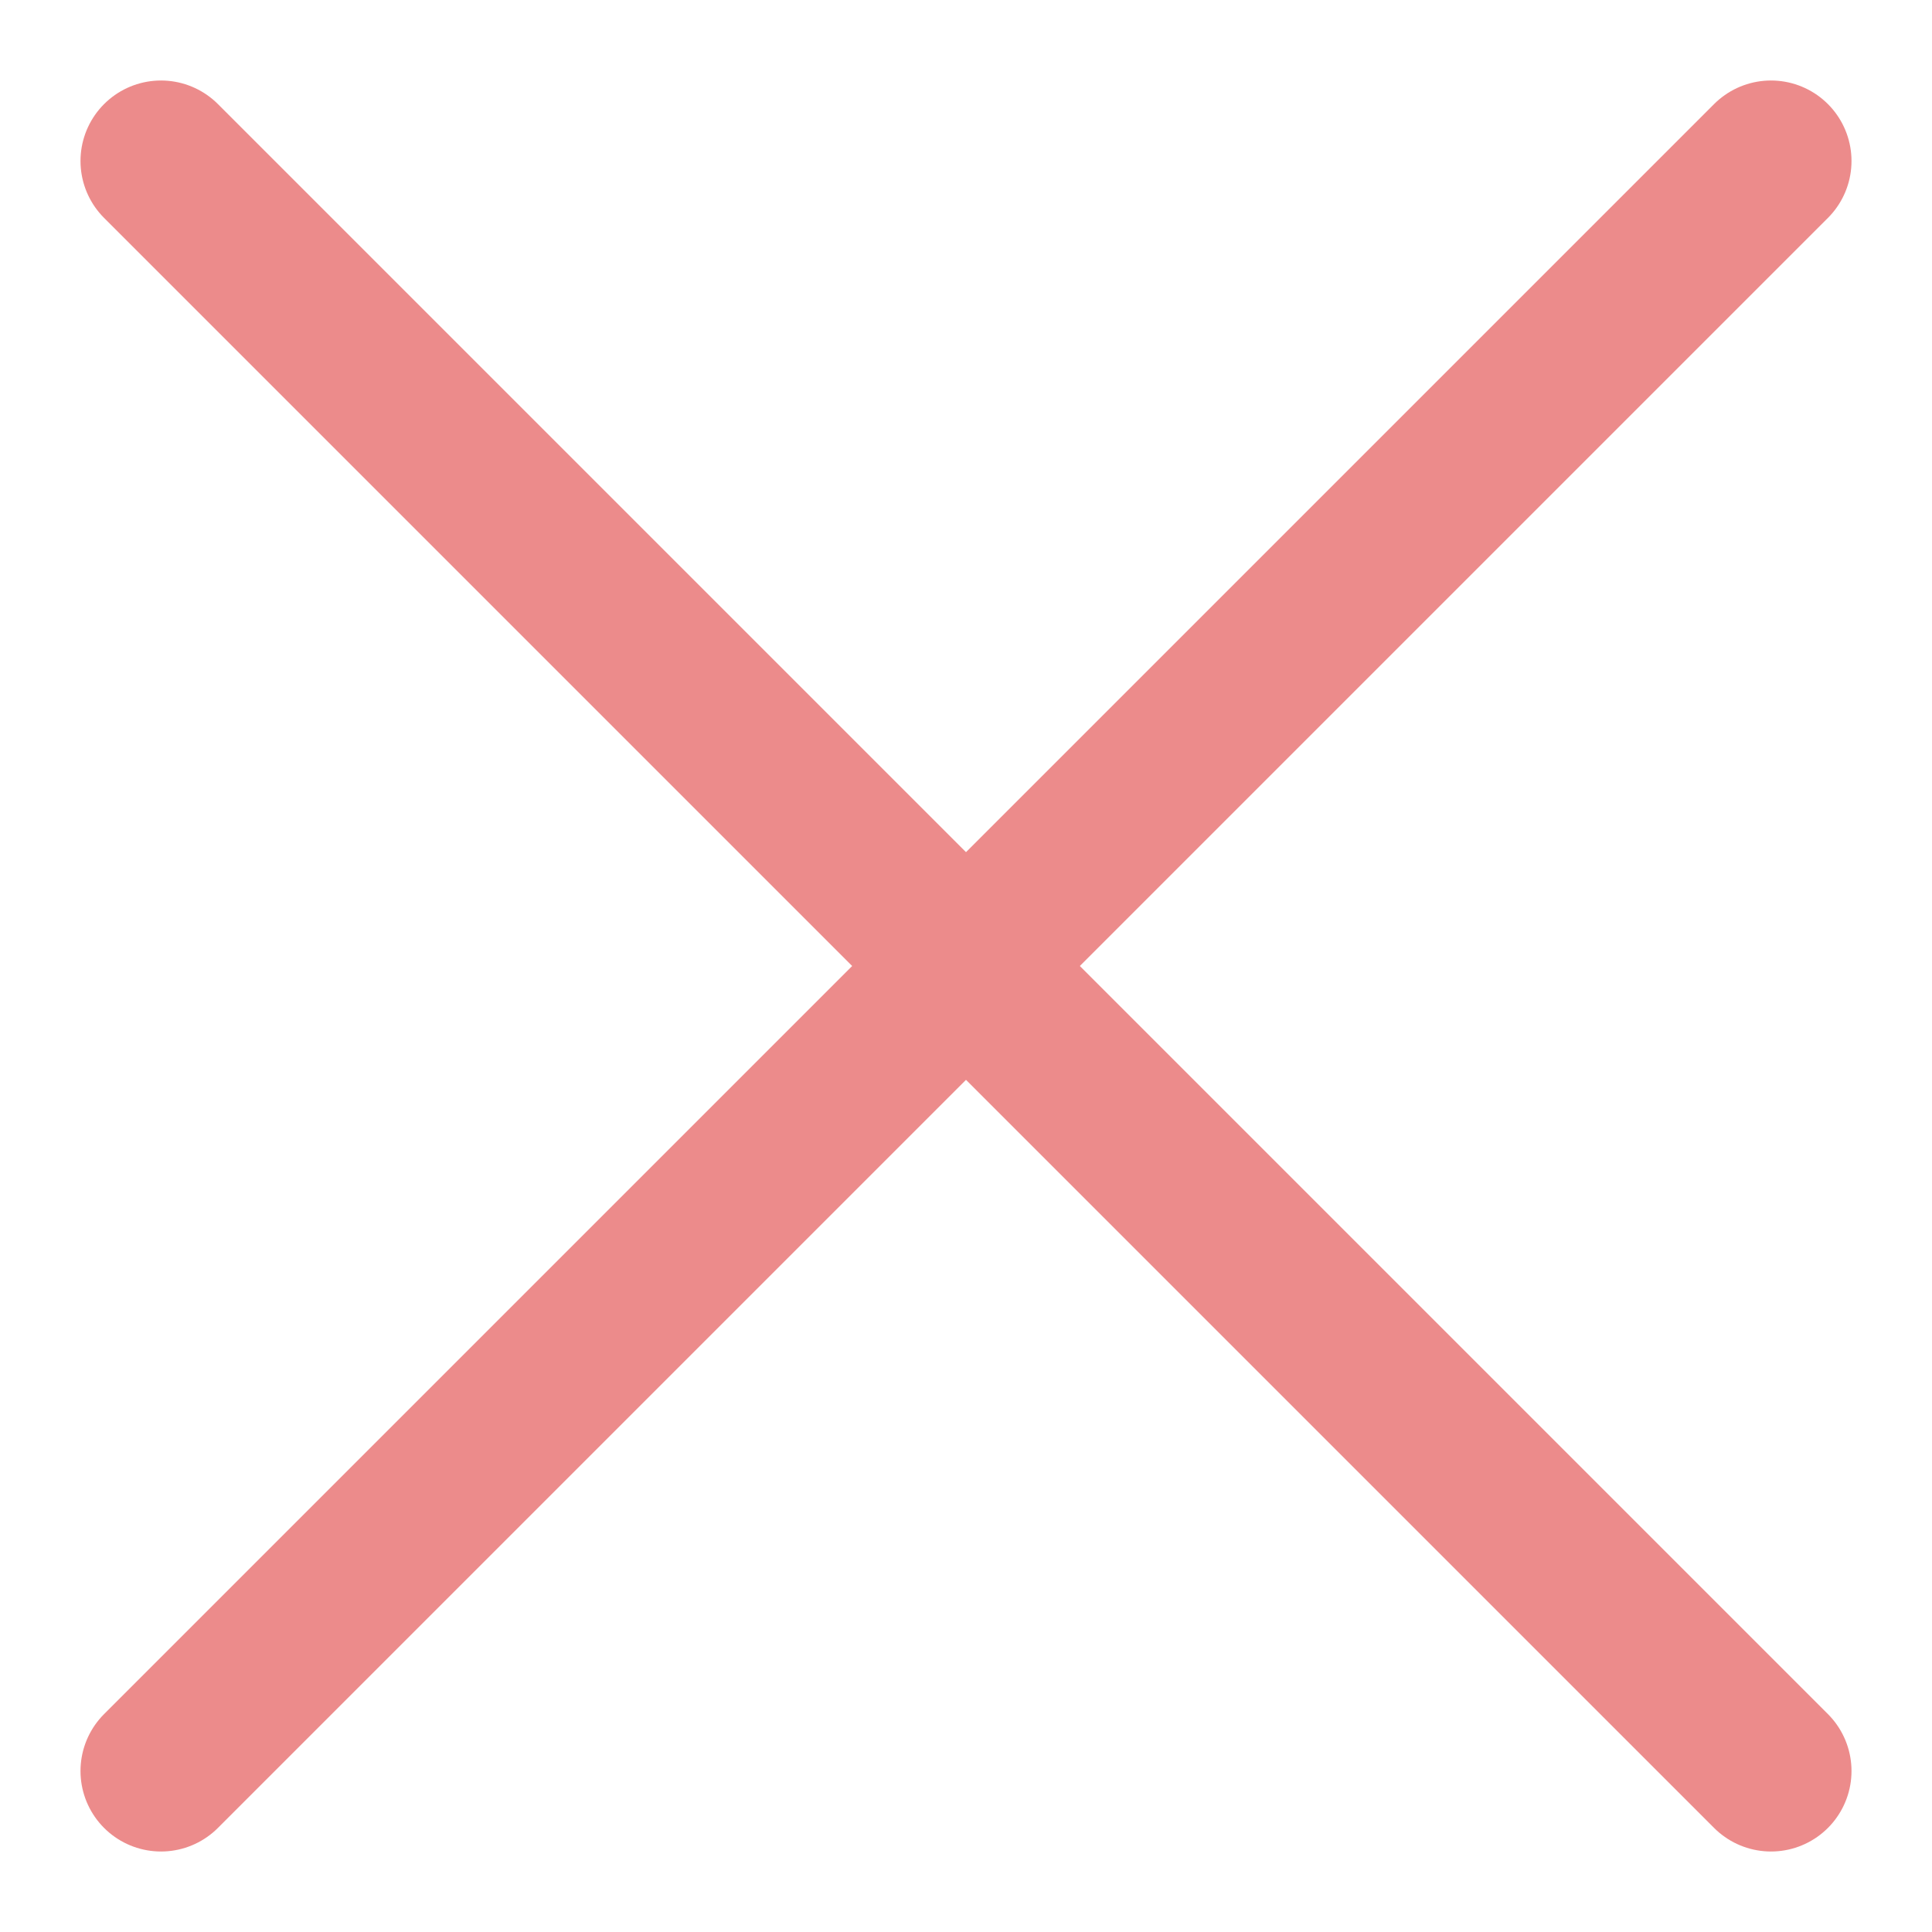
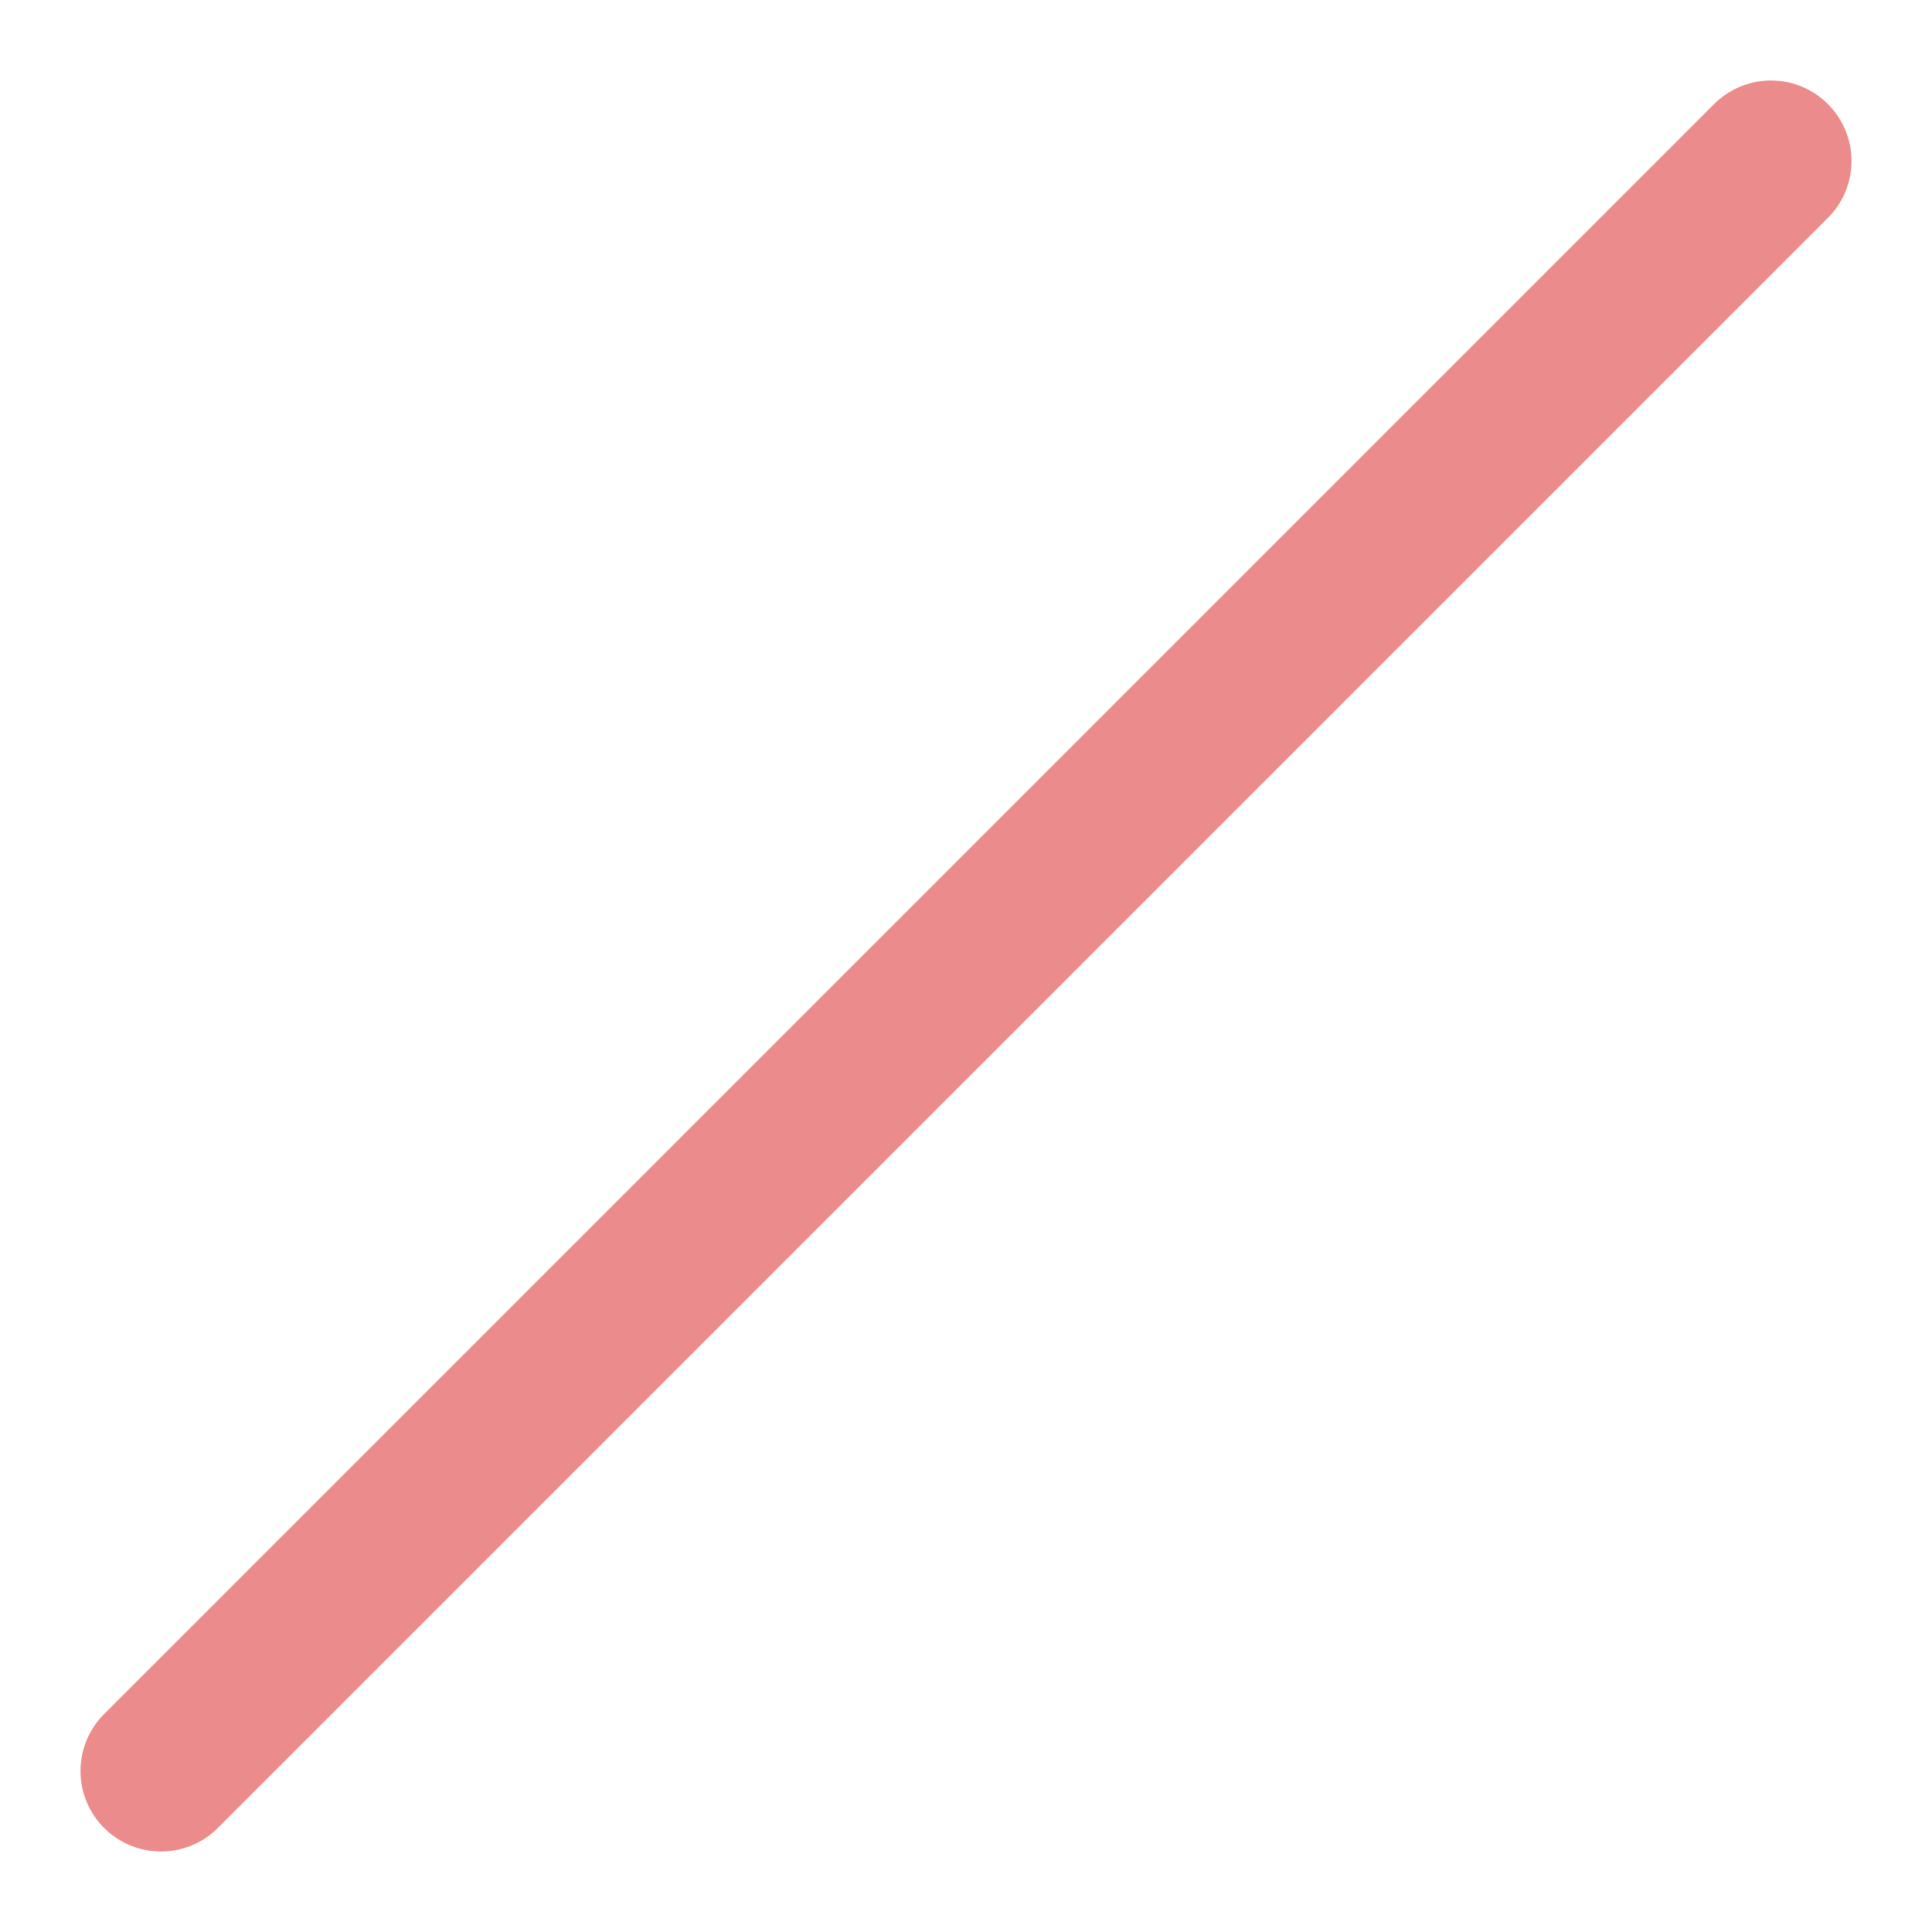
<svg xmlns="http://www.w3.org/2000/svg" id="Piktogramy" viewBox="0 0 600 600">
  <defs>
    <style>
      .cls-1 {
        fill: none;
        stroke: #ec8b8b;
        stroke-linecap: round;
        stroke-linejoin: round;
        stroke-width: 50px;
      }
    </style>
  </defs>
  <line class="cls-1" x1="550" y1="50" x2="50" y2="550" />
-   <line class="cls-1" x1="50" y1="50" x2="550" y2="550" />
</svg>